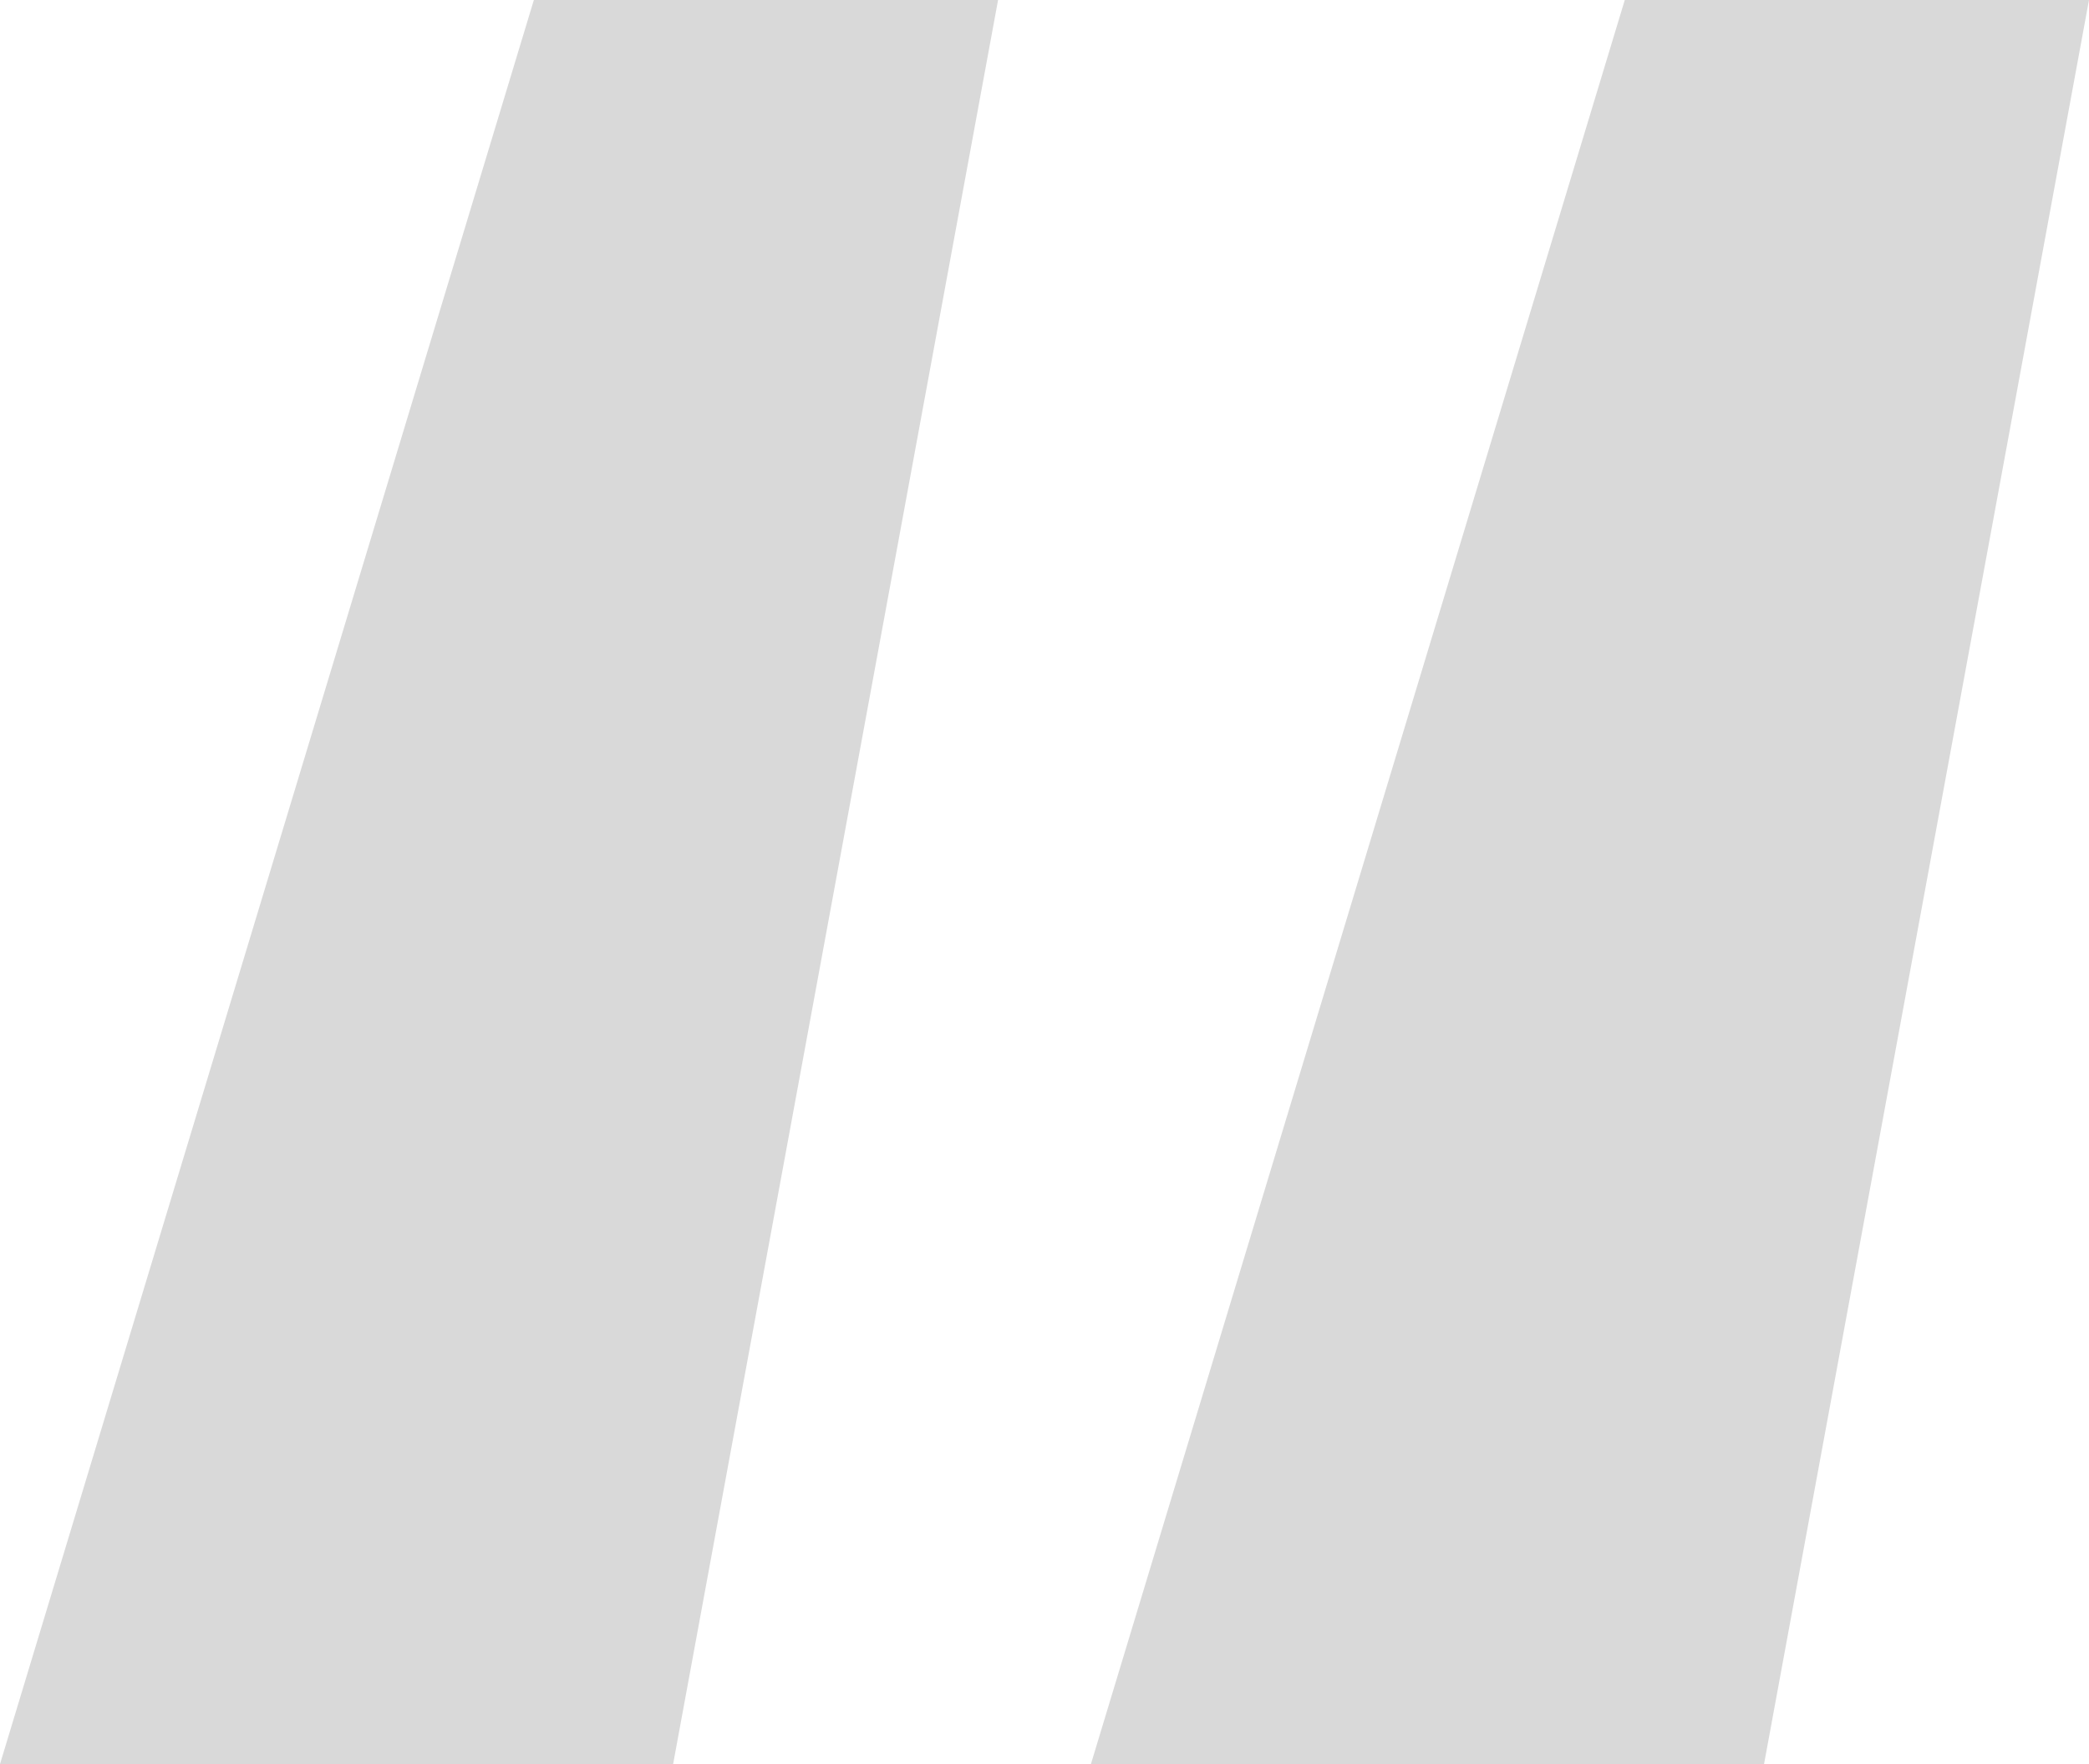
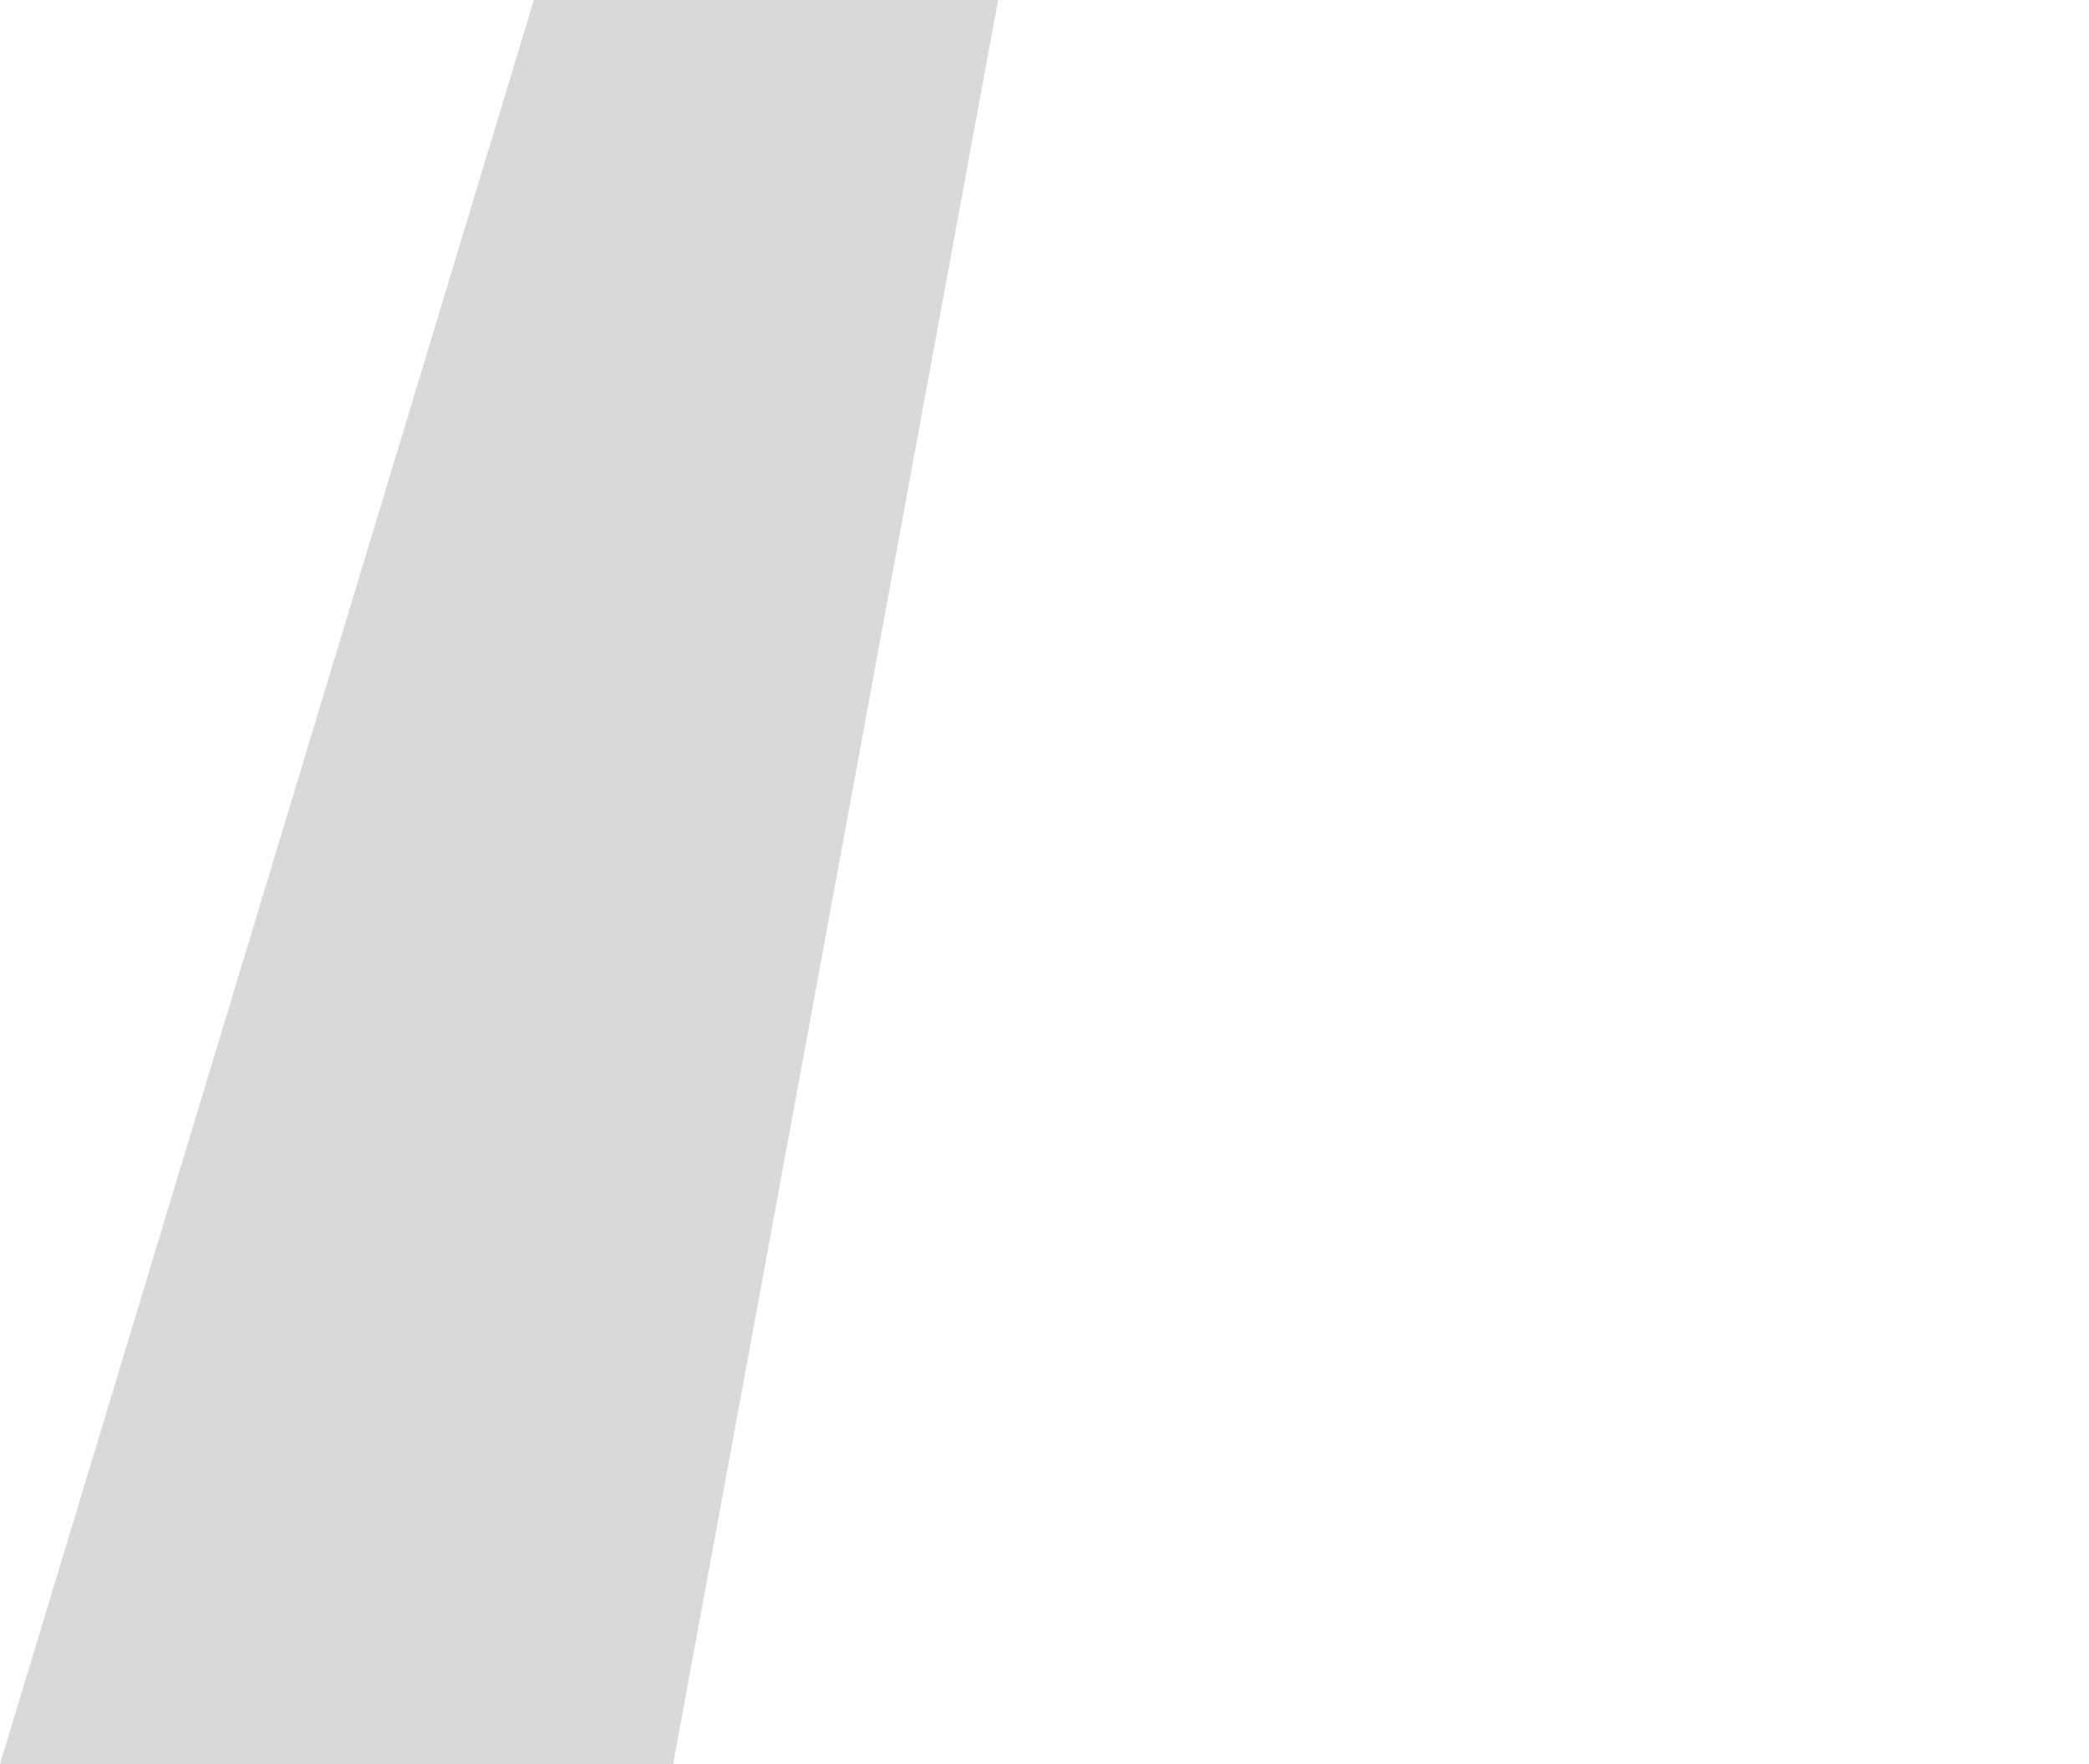
<svg xmlns="http://www.w3.org/2000/svg" width="45" height="38" viewBox="0 0 45 38" fill="none">
  <path d="M11.5 0H21.5L14.5 38H0L11.5 0Z" fill="#D9D9D9" />
-   <path d="M35 0H45L38 38H23.5L35 0Z" fill="#D9D9D9" />
</svg>